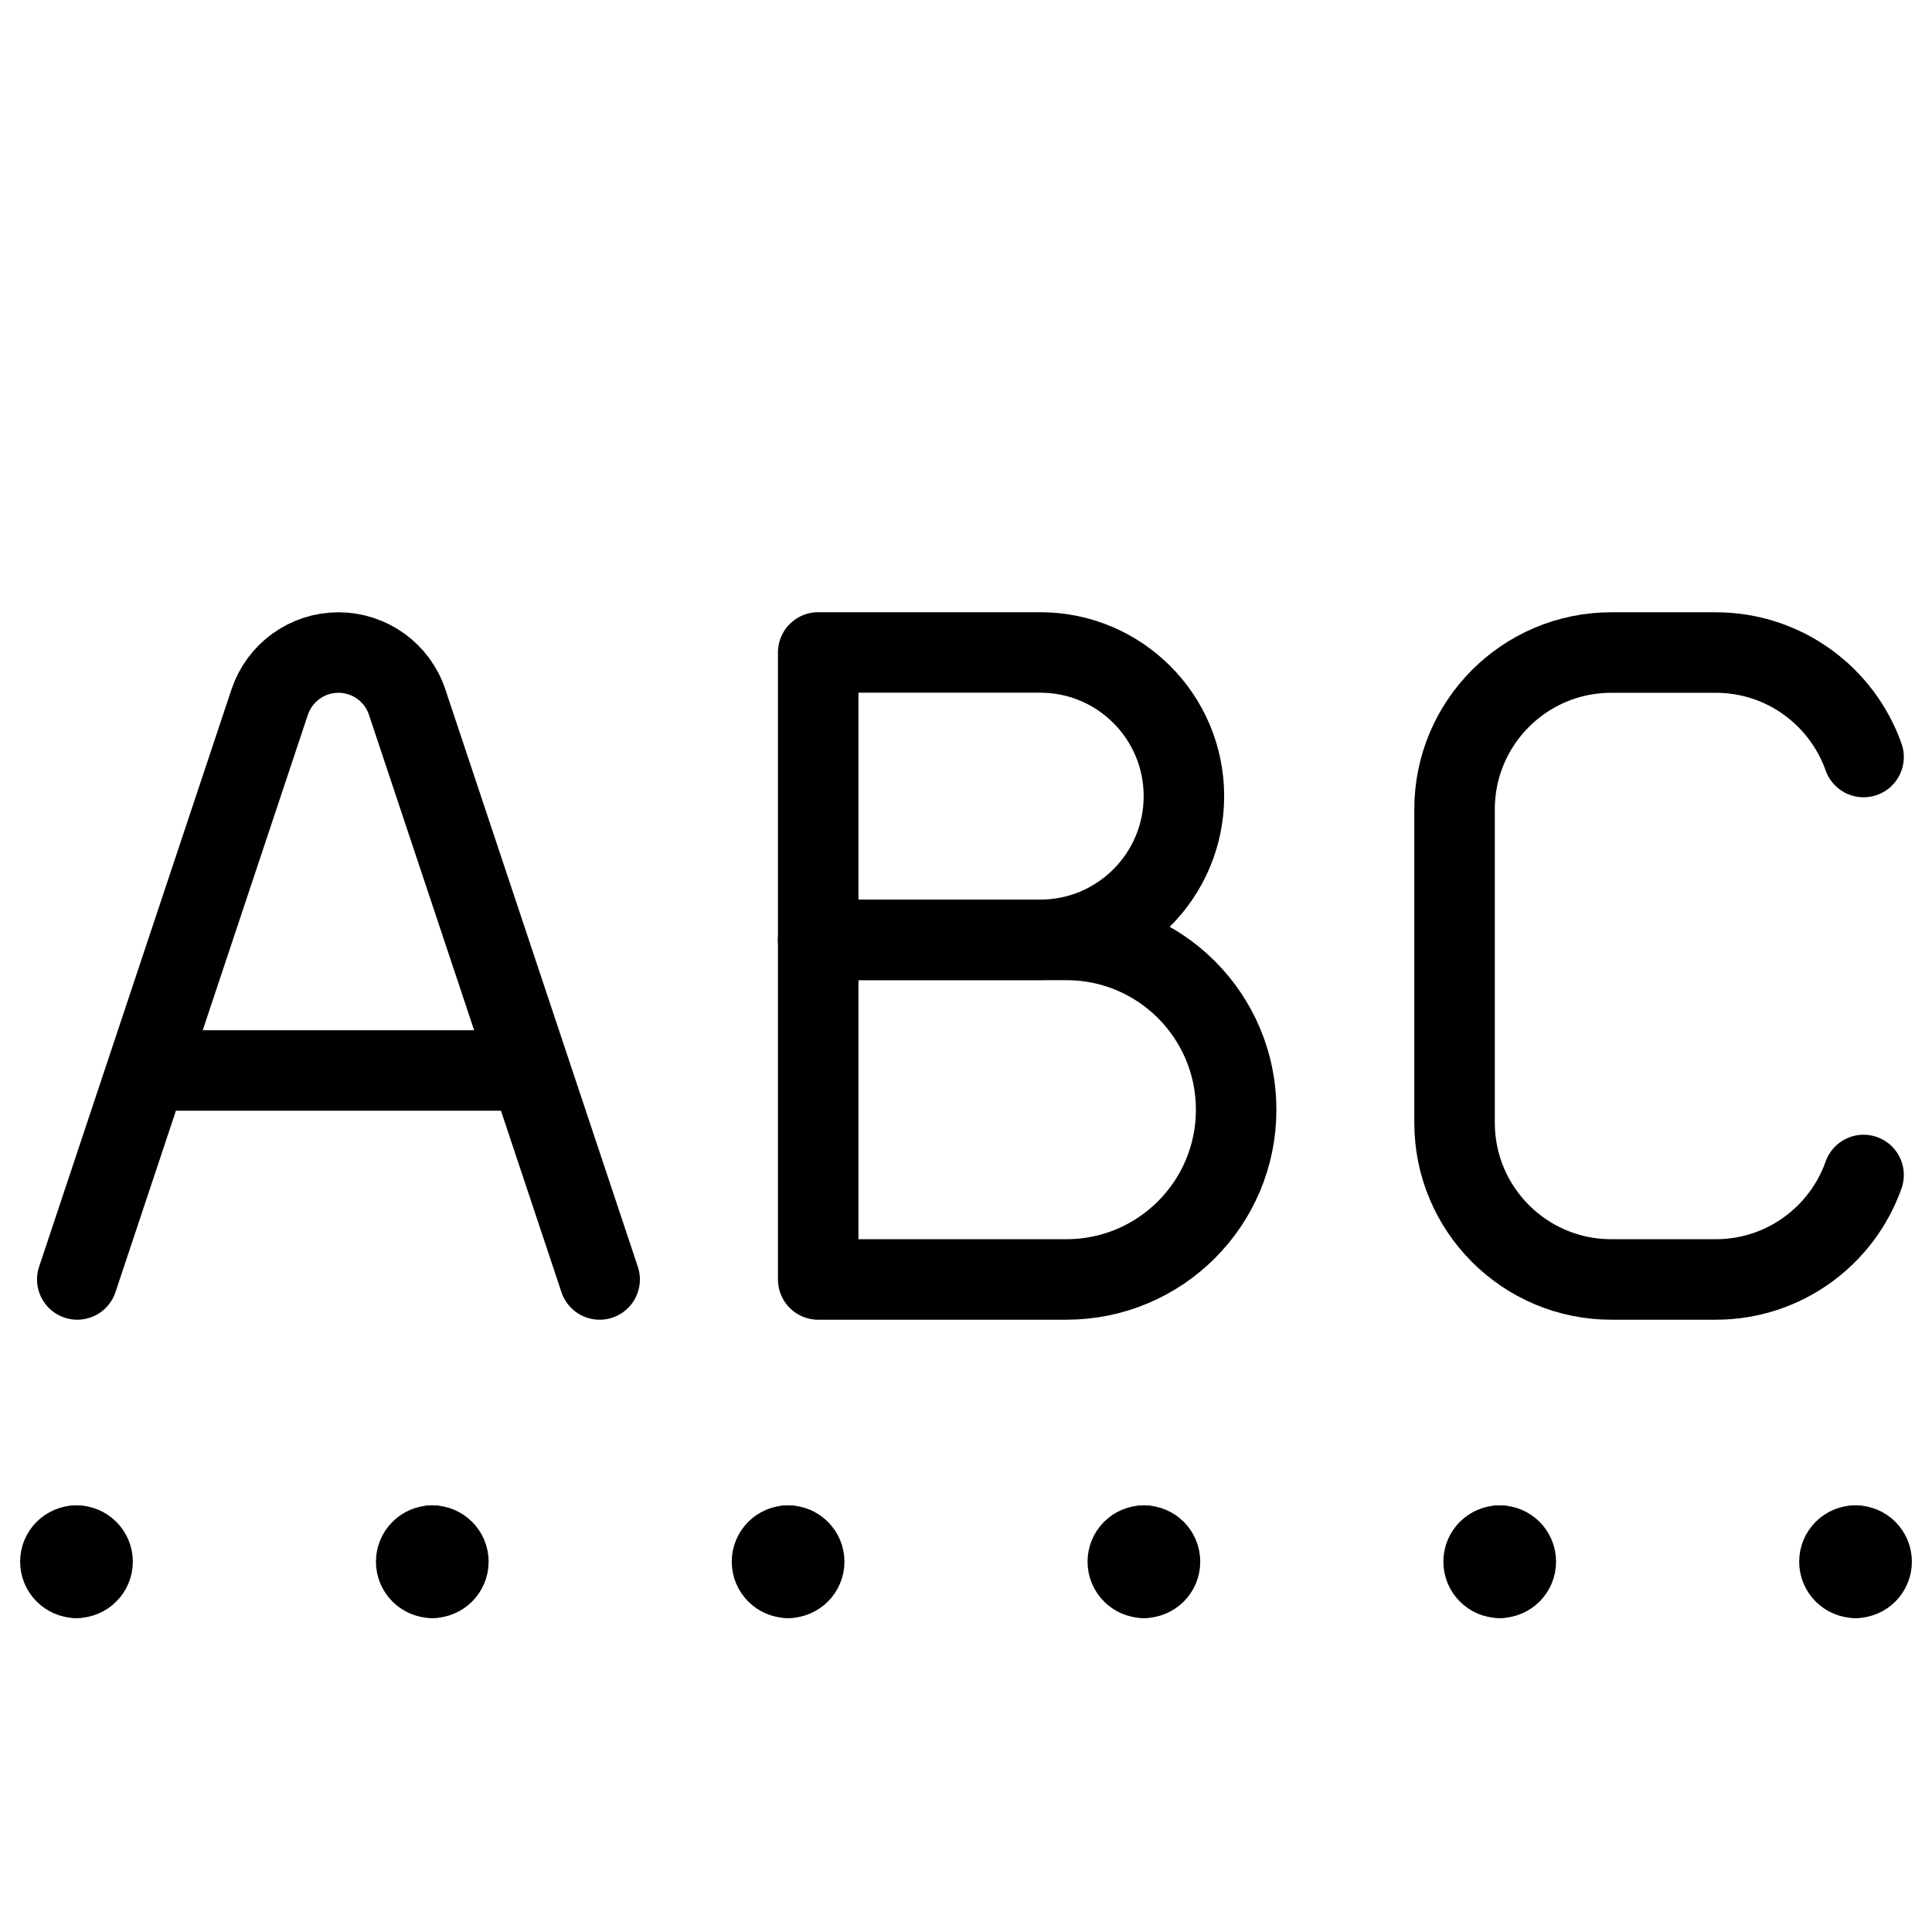
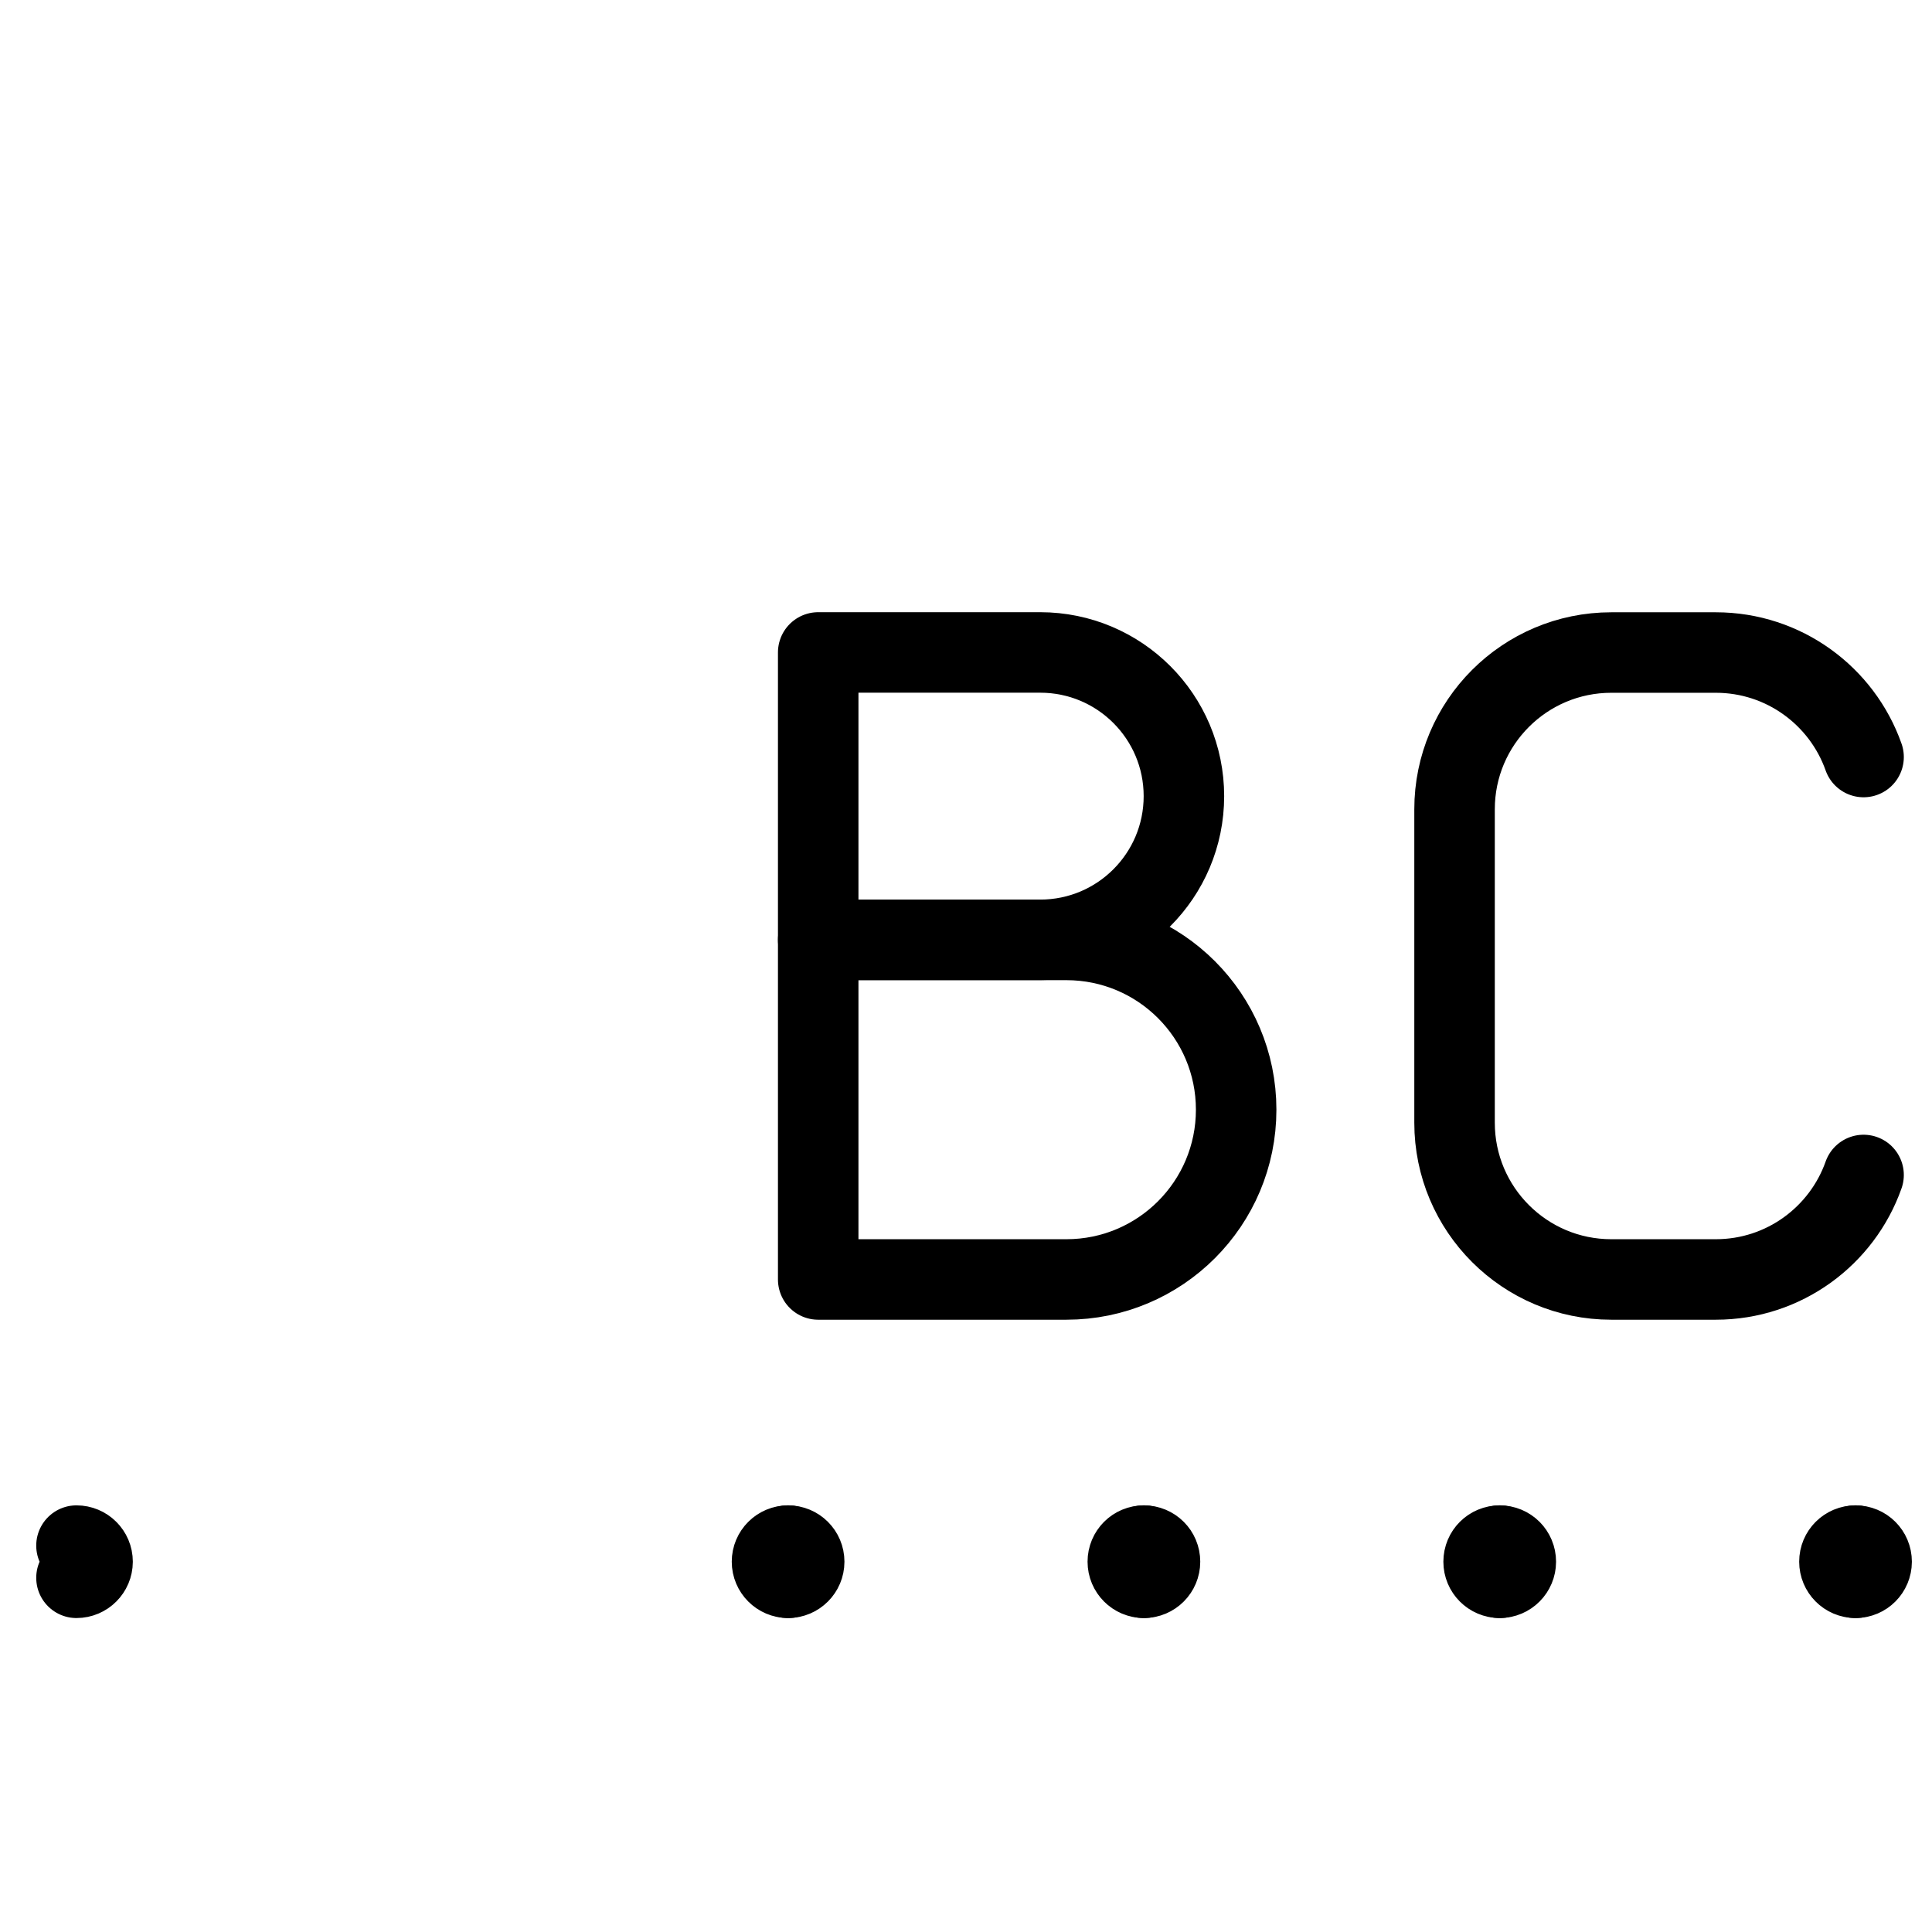
<svg xmlns="http://www.w3.org/2000/svg" fill="none" viewBox="0 0 24 24">
-   <path stroke="#000000" stroke-linecap="round" stroke-linejoin="round" stroke-miterlimit="10" d="M0.95 19.6C0.84 19.6 0.75 19.51 0.75 19.4c0 -0.111 0.09 -0.2 0.2 -0.2" stroke-width="1" />
  <path stroke="#000000" stroke-linecap="round" stroke-linejoin="round" stroke-miterlimit="10" d="M0.95 19.6c0.11 0 0.2 -0.09 0.2 -0.2 0 -0.111 -0.09 -0.2 -0.2 -0.2" stroke-width="1" />
-   <path stroke="#000000" stroke-linecap="round" stroke-linejoin="round" stroke-miterlimit="10" d="M5.37 19.6c-0.11 0 -0.2 -0.09 -0.2 -0.2 0 -0.111 0.09 -0.2 0.2 -0.2" stroke-width="1" />
-   <path stroke="#000000" stroke-linecap="round" stroke-linejoin="round" stroke-miterlimit="10" d="M5.37 19.6c0.11 0 0.2 -0.09 0.2 -0.2 0 -0.111 -0.09 -0.2 -0.2 -0.2" stroke-width="1" />
  <path stroke="#000000" stroke-linecap="round" stroke-linejoin="round" stroke-miterlimit="10" d="M9.79 19.6c-0.11 0 -0.2 -0.09 -0.2 -0.2 0 -0.111 0.09 -0.2 0.2 -0.2" stroke-width="1" />
  <path stroke="#000000" stroke-linecap="round" stroke-linejoin="round" stroke-miterlimit="10" d="M9.79 19.6c0.11 0 0.2 -0.09 0.2 -0.2 0 -0.111 -0.09 -0.2 -0.2 -0.2" stroke-width="1" />
  <path stroke="#000000" stroke-linecap="round" stroke-linejoin="round" stroke-miterlimit="10" d="M14.21 19.6c-0.111 0 -0.2 -0.09 -0.2 -0.2 0 -0.111 0.089 -0.2 0.2 -0.2" stroke-width="1" />
  <path stroke="#000000" stroke-linecap="round" stroke-linejoin="round" stroke-miterlimit="10" d="M14.21 19.6c0.111 0 0.2 -0.09 0.2 -0.2 0 -0.111 -0.089 -0.2 -0.2 -0.2" stroke-width="1" />
  <path stroke="#000000" stroke-linecap="round" stroke-linejoin="round" stroke-miterlimit="10" d="M18.63 19.6c-0.111 0 -0.2 -0.09 -0.2 -0.2 0 -0.111 0.089 -0.2 0.2 -0.2" stroke-width="1" />
  <path stroke="#000000" stroke-linecap="round" stroke-linejoin="round" stroke-miterlimit="10" d="M18.63 19.6c0.111 0 0.2 -0.09 0.2 -0.2 0 -0.111 -0.089 -0.2 -0.2 -0.2" stroke-width="1" />
  <path stroke="#000000" stroke-linecap="round" stroke-linejoin="round" stroke-miterlimit="10" d="M23.05 19.6c-0.111 0 -0.2 -0.09 -0.2 -0.2 0 -0.111 0.089 -0.2 0.2 -0.2" stroke-width="1" />
  <path stroke="#000000" stroke-linecap="round" stroke-linejoin="round" stroke-miterlimit="10" d="M23.05 19.6c0.111 0 0.2 -0.09 0.2 -0.2 0 -0.111 -0.089 -0.2 -0.2 -0.2" stroke-width="1" />
  <path stroke="#000000" stroke-linecap="round" stroke-linejoin="round" d="M10.164 8.106v3.569h2.758c0.986 0 1.785 -0.799 1.785 -1.785 0 -0.986 -0.799 -1.785 -1.785 -1.785h-2.758Z" stroke-width="1" />
  <path stroke="#000000" stroke-linecap="round" stroke-linejoin="round" d="M10.164 11.676v4.218h3.083c1.165 0 2.109 -0.944 2.109 -2.109 0 -1.165 -0.944 -2.109 -2.109 -2.109h-3.083Z" stroke-width="1" />
  <path stroke="#000000" stroke-linecap="round" stroke-linejoin="round" d="M23.15 9.404c-0.267 -0.756 -0.988 -1.298 -1.836 -1.298H20.016c-1.075 0 -1.947 0.872 -1.947 1.947v3.894c0 1.075 0.872 1.947 1.947 1.947h1.298c0.848 0 1.569 -0.542 1.836 -1.298" stroke-width="1" />
-   <path stroke="#000000" stroke-linecap="round" stroke-linejoin="round" d="M0.96 15.894 3.35 8.722c0.123 -0.368 0.467 -0.616 0.854 -0.616v0c0.388 0 0.732 0.248 0.854 0.616l2.391 7.172M1.825 13.298h4.759" stroke-width="1" />
</svg>